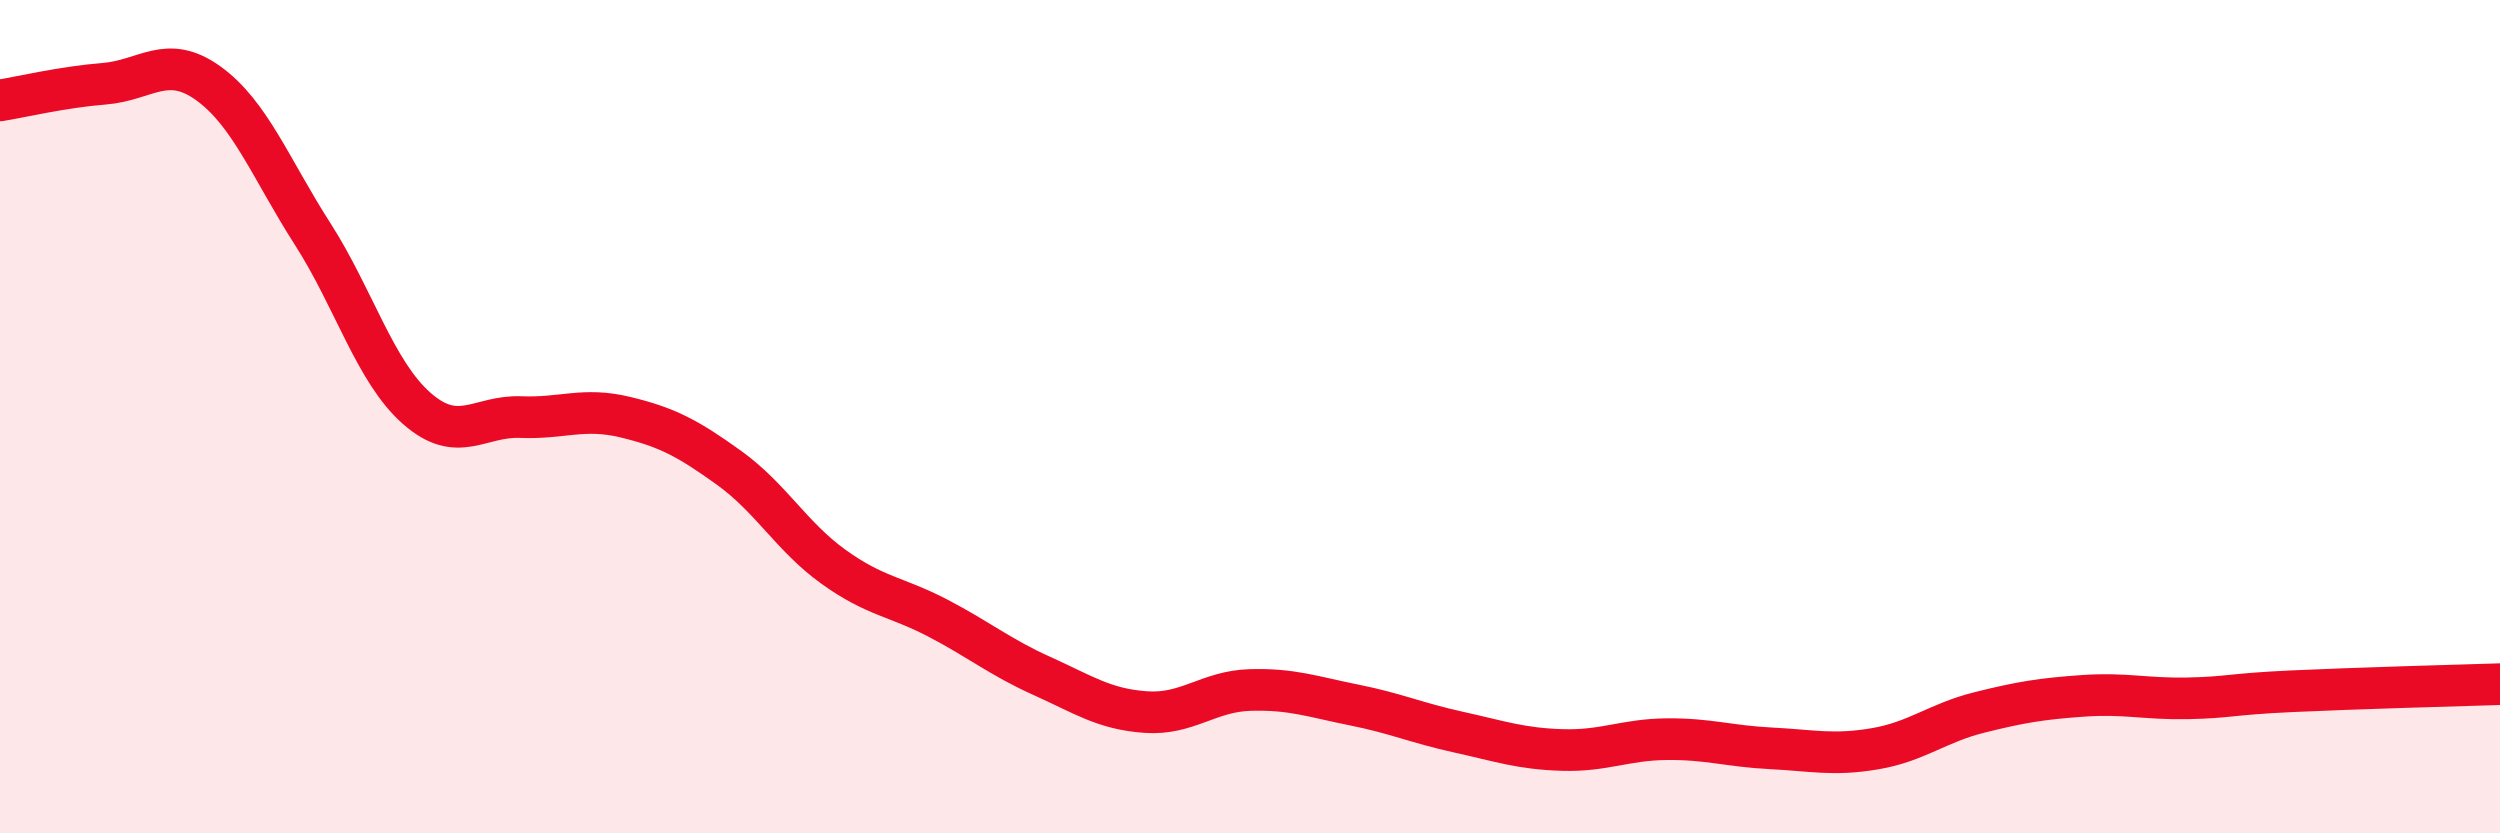
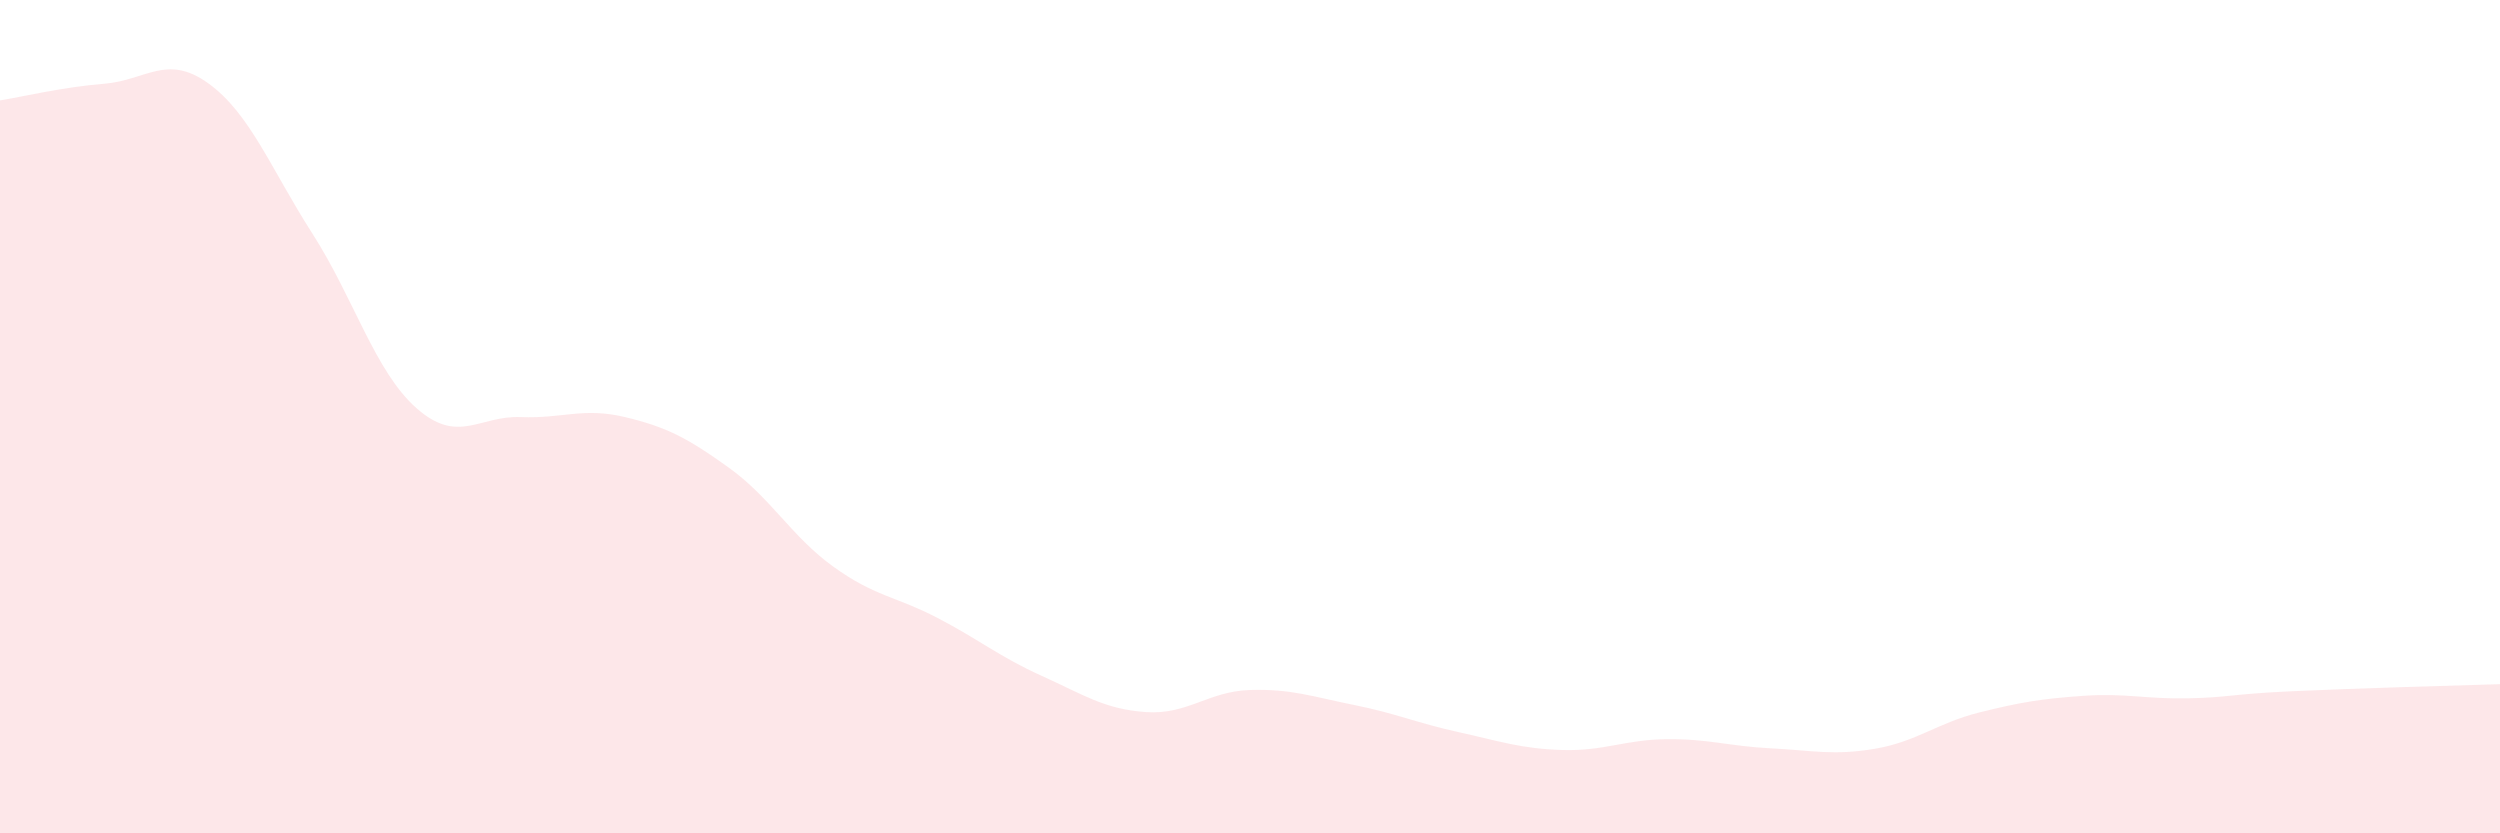
<svg xmlns="http://www.w3.org/2000/svg" width="60" height="20" viewBox="0 0 60 20">
  <path d="M 0,2.41 C 0.5,2.33 1.5,2.09 2.5,2.01 C 3.5,1.93 4,1.28 5,2 C 6,2.72 6.5,4.05 7.5,5.61 C 8.5,7.17 9,8.92 10,9.8 C 11,10.68 11.5,9.97 12.5,10.01 C 13.5,10.05 14,9.77 15,10.01 C 16,10.25 16.5,10.51 17.5,11.23 C 18.5,11.95 19,12.88 20,13.6 C 21,14.32 21.5,14.31 22.5,14.83 C 23.5,15.35 24,15.77 25,16.22 C 26,16.67 26.5,17.02 27.5,17.09 C 28.5,17.16 29,16.59 30,16.56 C 31,16.53 31.5,16.72 32.5,16.92 C 33.5,17.12 34,17.35 35,17.57 C 36,17.79 36.5,17.97 37.5,18 C 38.5,18.03 39,17.75 40,17.74 C 41,17.73 41.5,17.91 42.5,17.96 C 43.5,18.01 44,18.14 45,17.97 C 46,17.8 46.5,17.35 47.5,17.1 C 48.5,16.85 49,16.77 50,16.7 C 51,16.63 51.5,16.78 52.5,16.76 C 53.5,16.74 53.5,16.66 55,16.59 C 56.5,16.52 59,16.45 60,16.42L60 20L0 20Z" fill="#EB0A25" opacity="0.1" stroke-linecap="round" stroke-linejoin="round" />
-   <path d="M 0,2.41 C 0.5,2.33 1.5,2.09 2.5,2.01 C 3.5,1.93 4,1.28 5,2 C 6,2.72 6.5,4.05 7.5,5.61 C 8.5,7.17 9,8.92 10,9.8 C 11,10.68 11.5,9.97 12.5,10.01 C 13.5,10.05 14,9.77 15,10.01 C 16,10.25 16.5,10.51 17.5,11.23 C 18.5,11.95 19,12.88 20,13.6 C 21,14.32 21.5,14.31 22.5,14.83 C 23.5,15.35 24,15.77 25,16.22 C 26,16.67 26.5,17.02 27.5,17.09 C 28.5,17.16 29,16.59 30,16.56 C 31,16.53 31.5,16.72 32.5,16.92 C 33.5,17.12 34,17.35 35,17.57 C 36,17.79 36.5,17.97 37.5,18 C 38.5,18.03 39,17.75 40,17.74 C 41,17.73 41.5,17.91 42.5,17.96 C 43.5,18.01 44,18.14 45,17.97 C 46,17.8 46.5,17.35 47.5,17.1 C 48.5,16.85 49,16.77 50,16.7 C 51,16.63 51.5,16.78 52.5,16.76 C 53.5,16.74 53.5,16.66 55,16.59 C 56.5,16.52 59,16.45 60,16.42" stroke="#EB0A25" stroke-width="1" fill="none" stroke-linecap="round" stroke-linejoin="round" />
</svg>